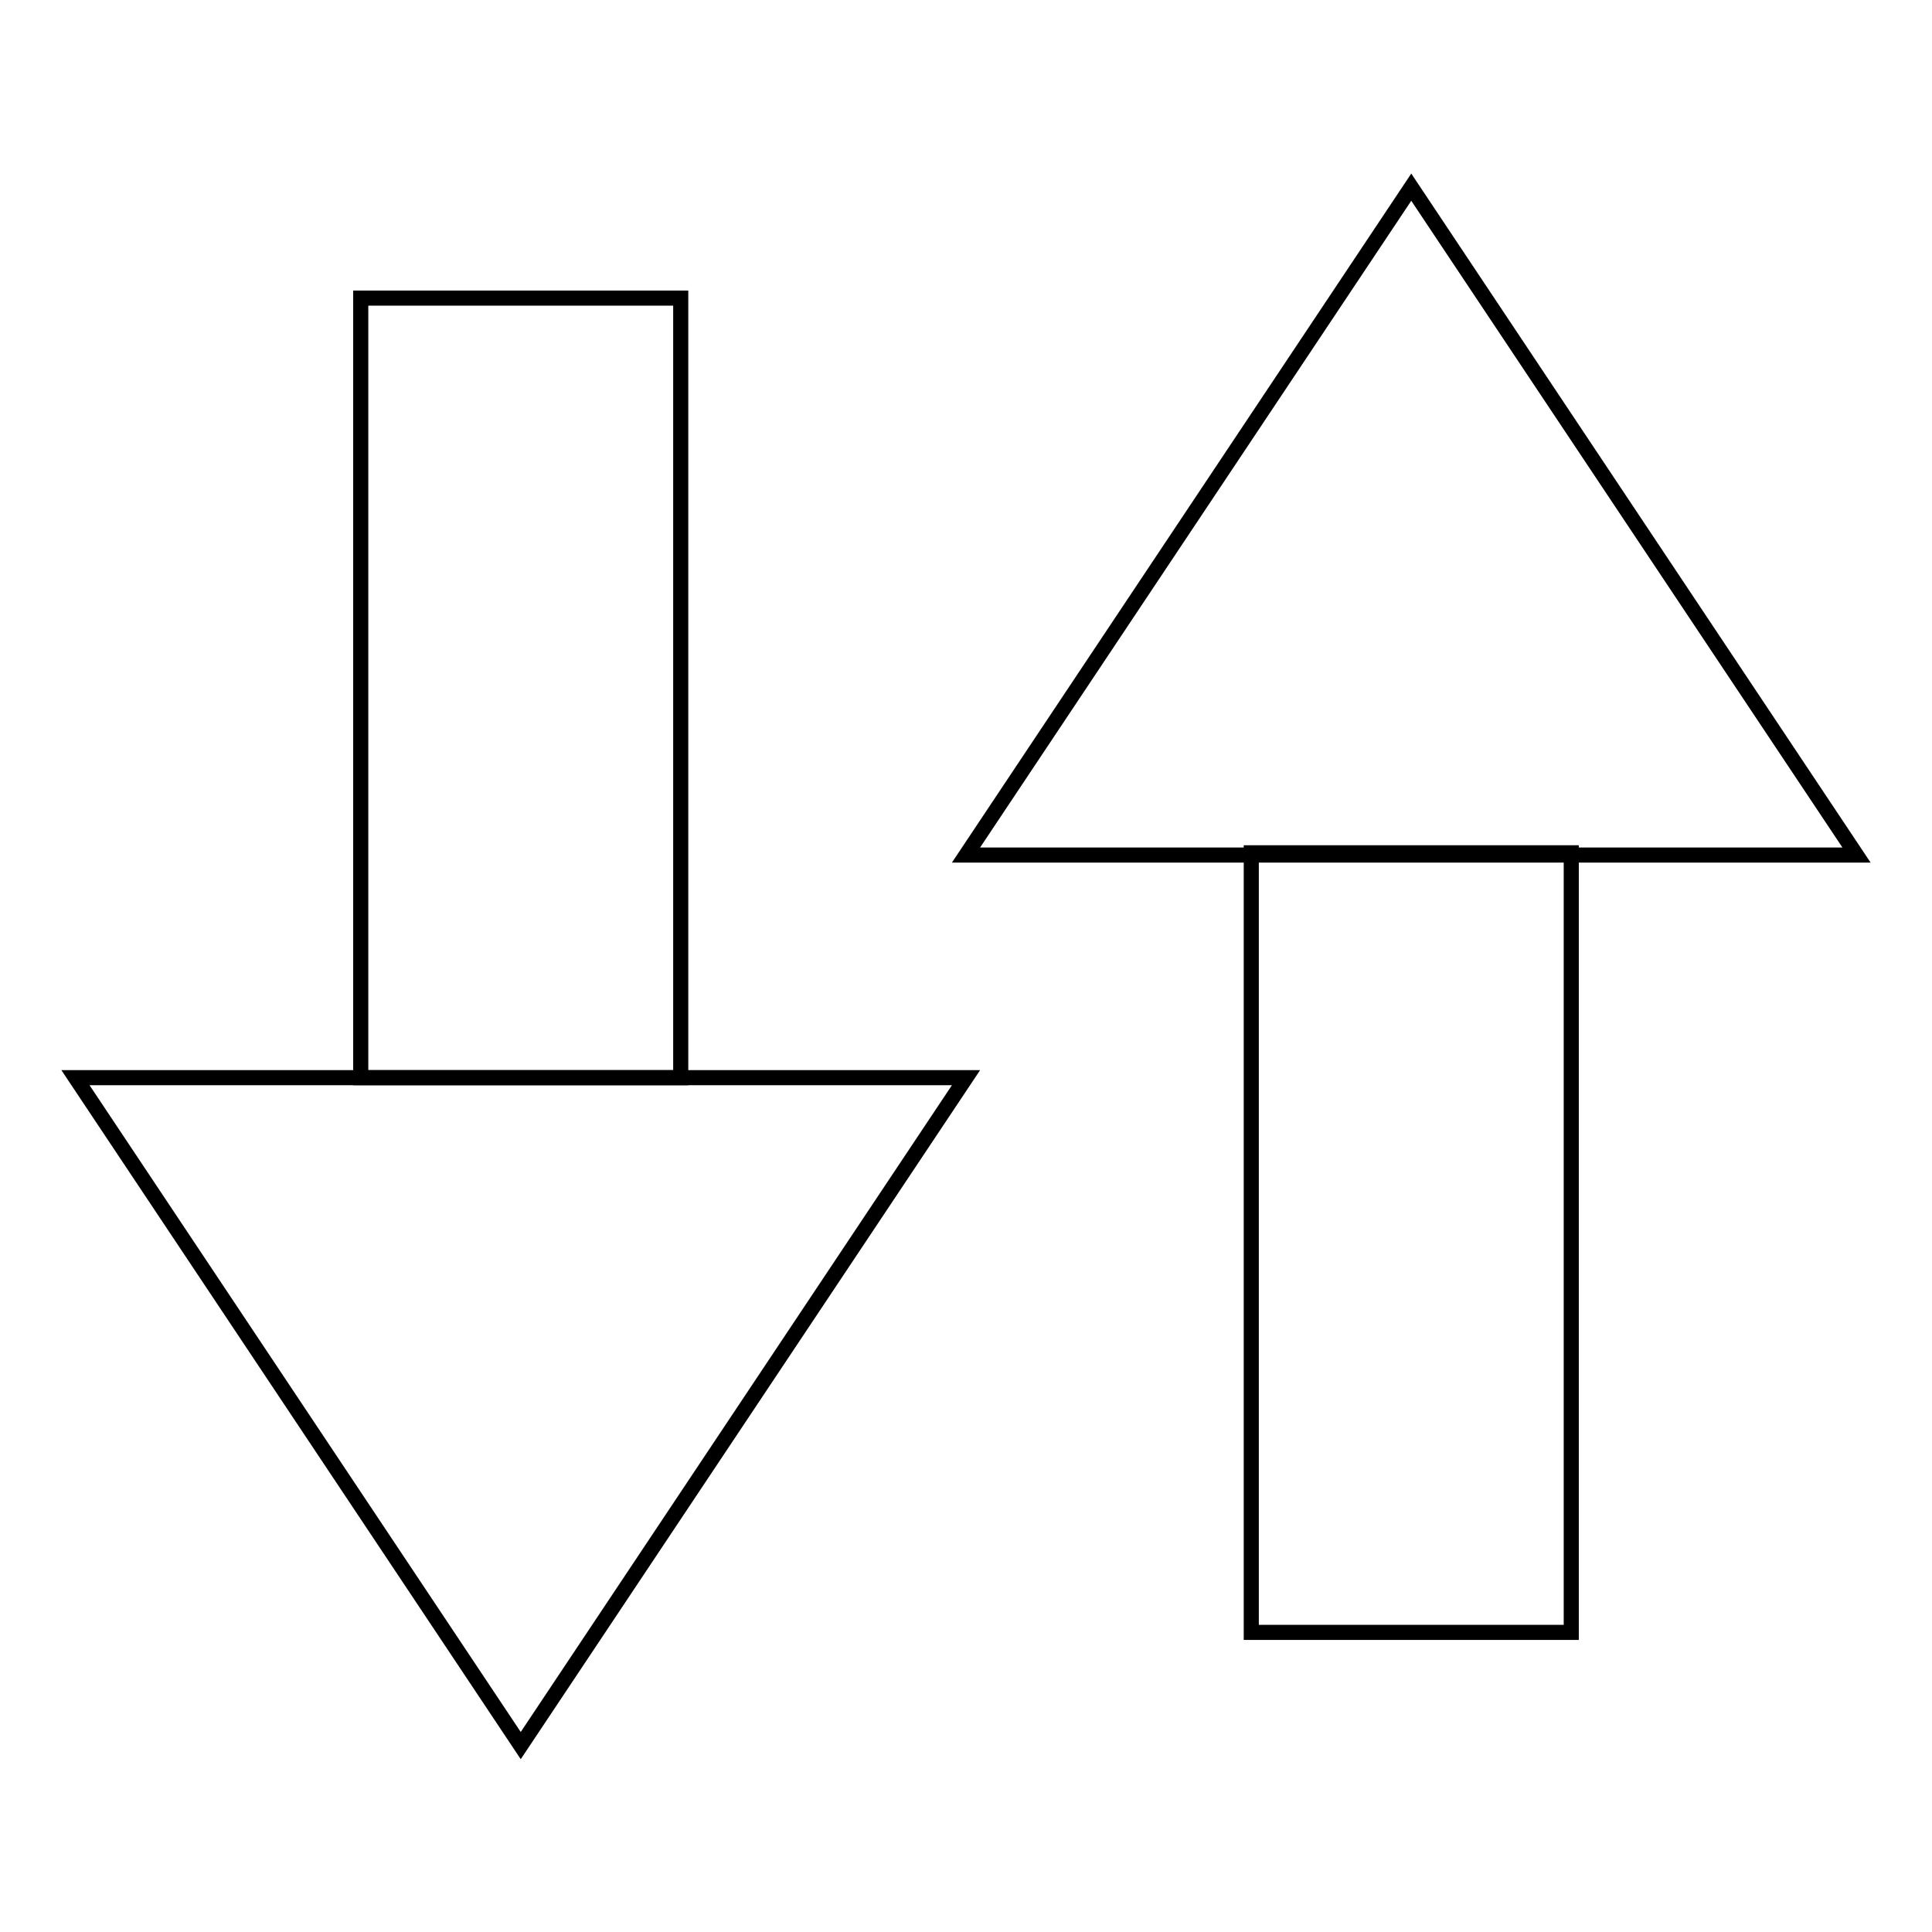
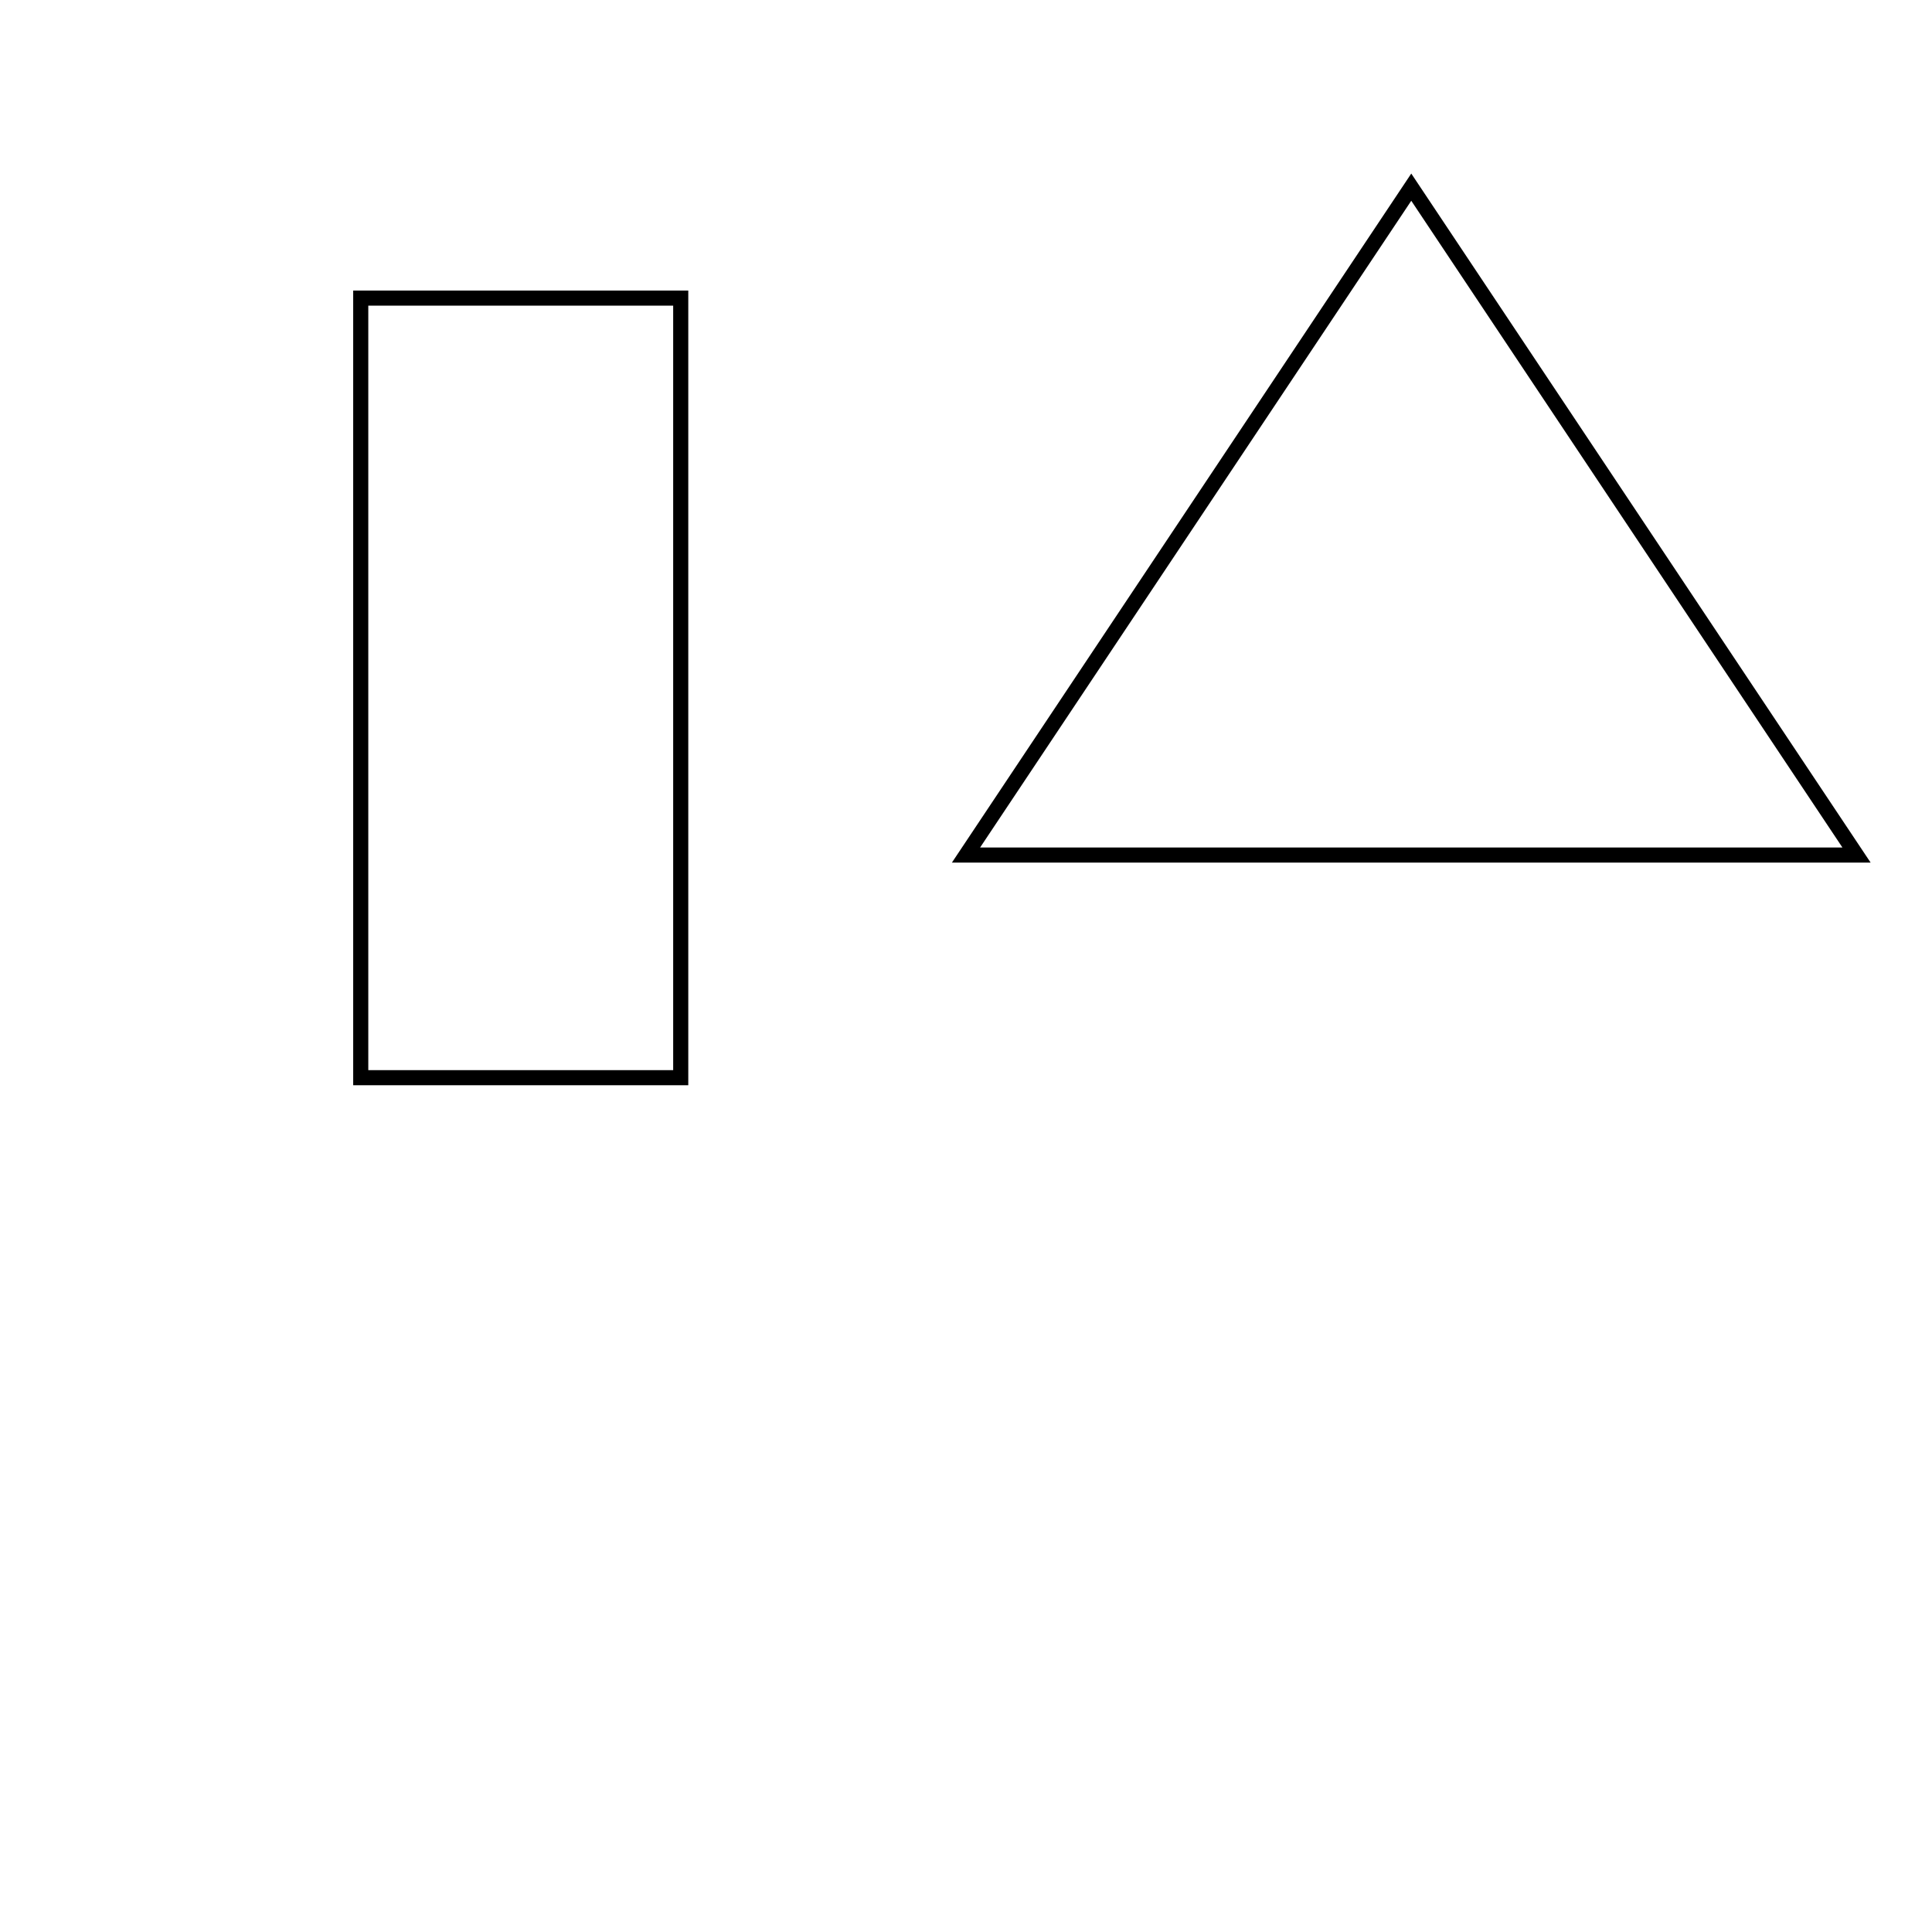
<svg xmlns="http://www.w3.org/2000/svg" version="1.1" x="0px" y="0px" viewBox="0 0 256 256" enable-background="new 0 0 256 256" xml:space="preserve">
  <g>
    <g>
      <path stroke-width="2" fill-opacity="0" stroke="#000000" d="M47.8,39.5h42.4v103.3H47.8V39.5z" />
-       <path stroke-width="2" fill-opacity="0" stroke="#000000" d="M10,142.8l59,88.5l59-88.5H10z" />
      <path stroke-width="2" fill-opacity="0" stroke="#000000" d="M246,113.3l-59-88.5l-59,88.5H246z" />
-       <path stroke-width="2" fill-opacity="0" stroke="#000000" d="M165.8,113h42.4v103.3h-42.4V113z" />
    </g>
  </g>
</svg>